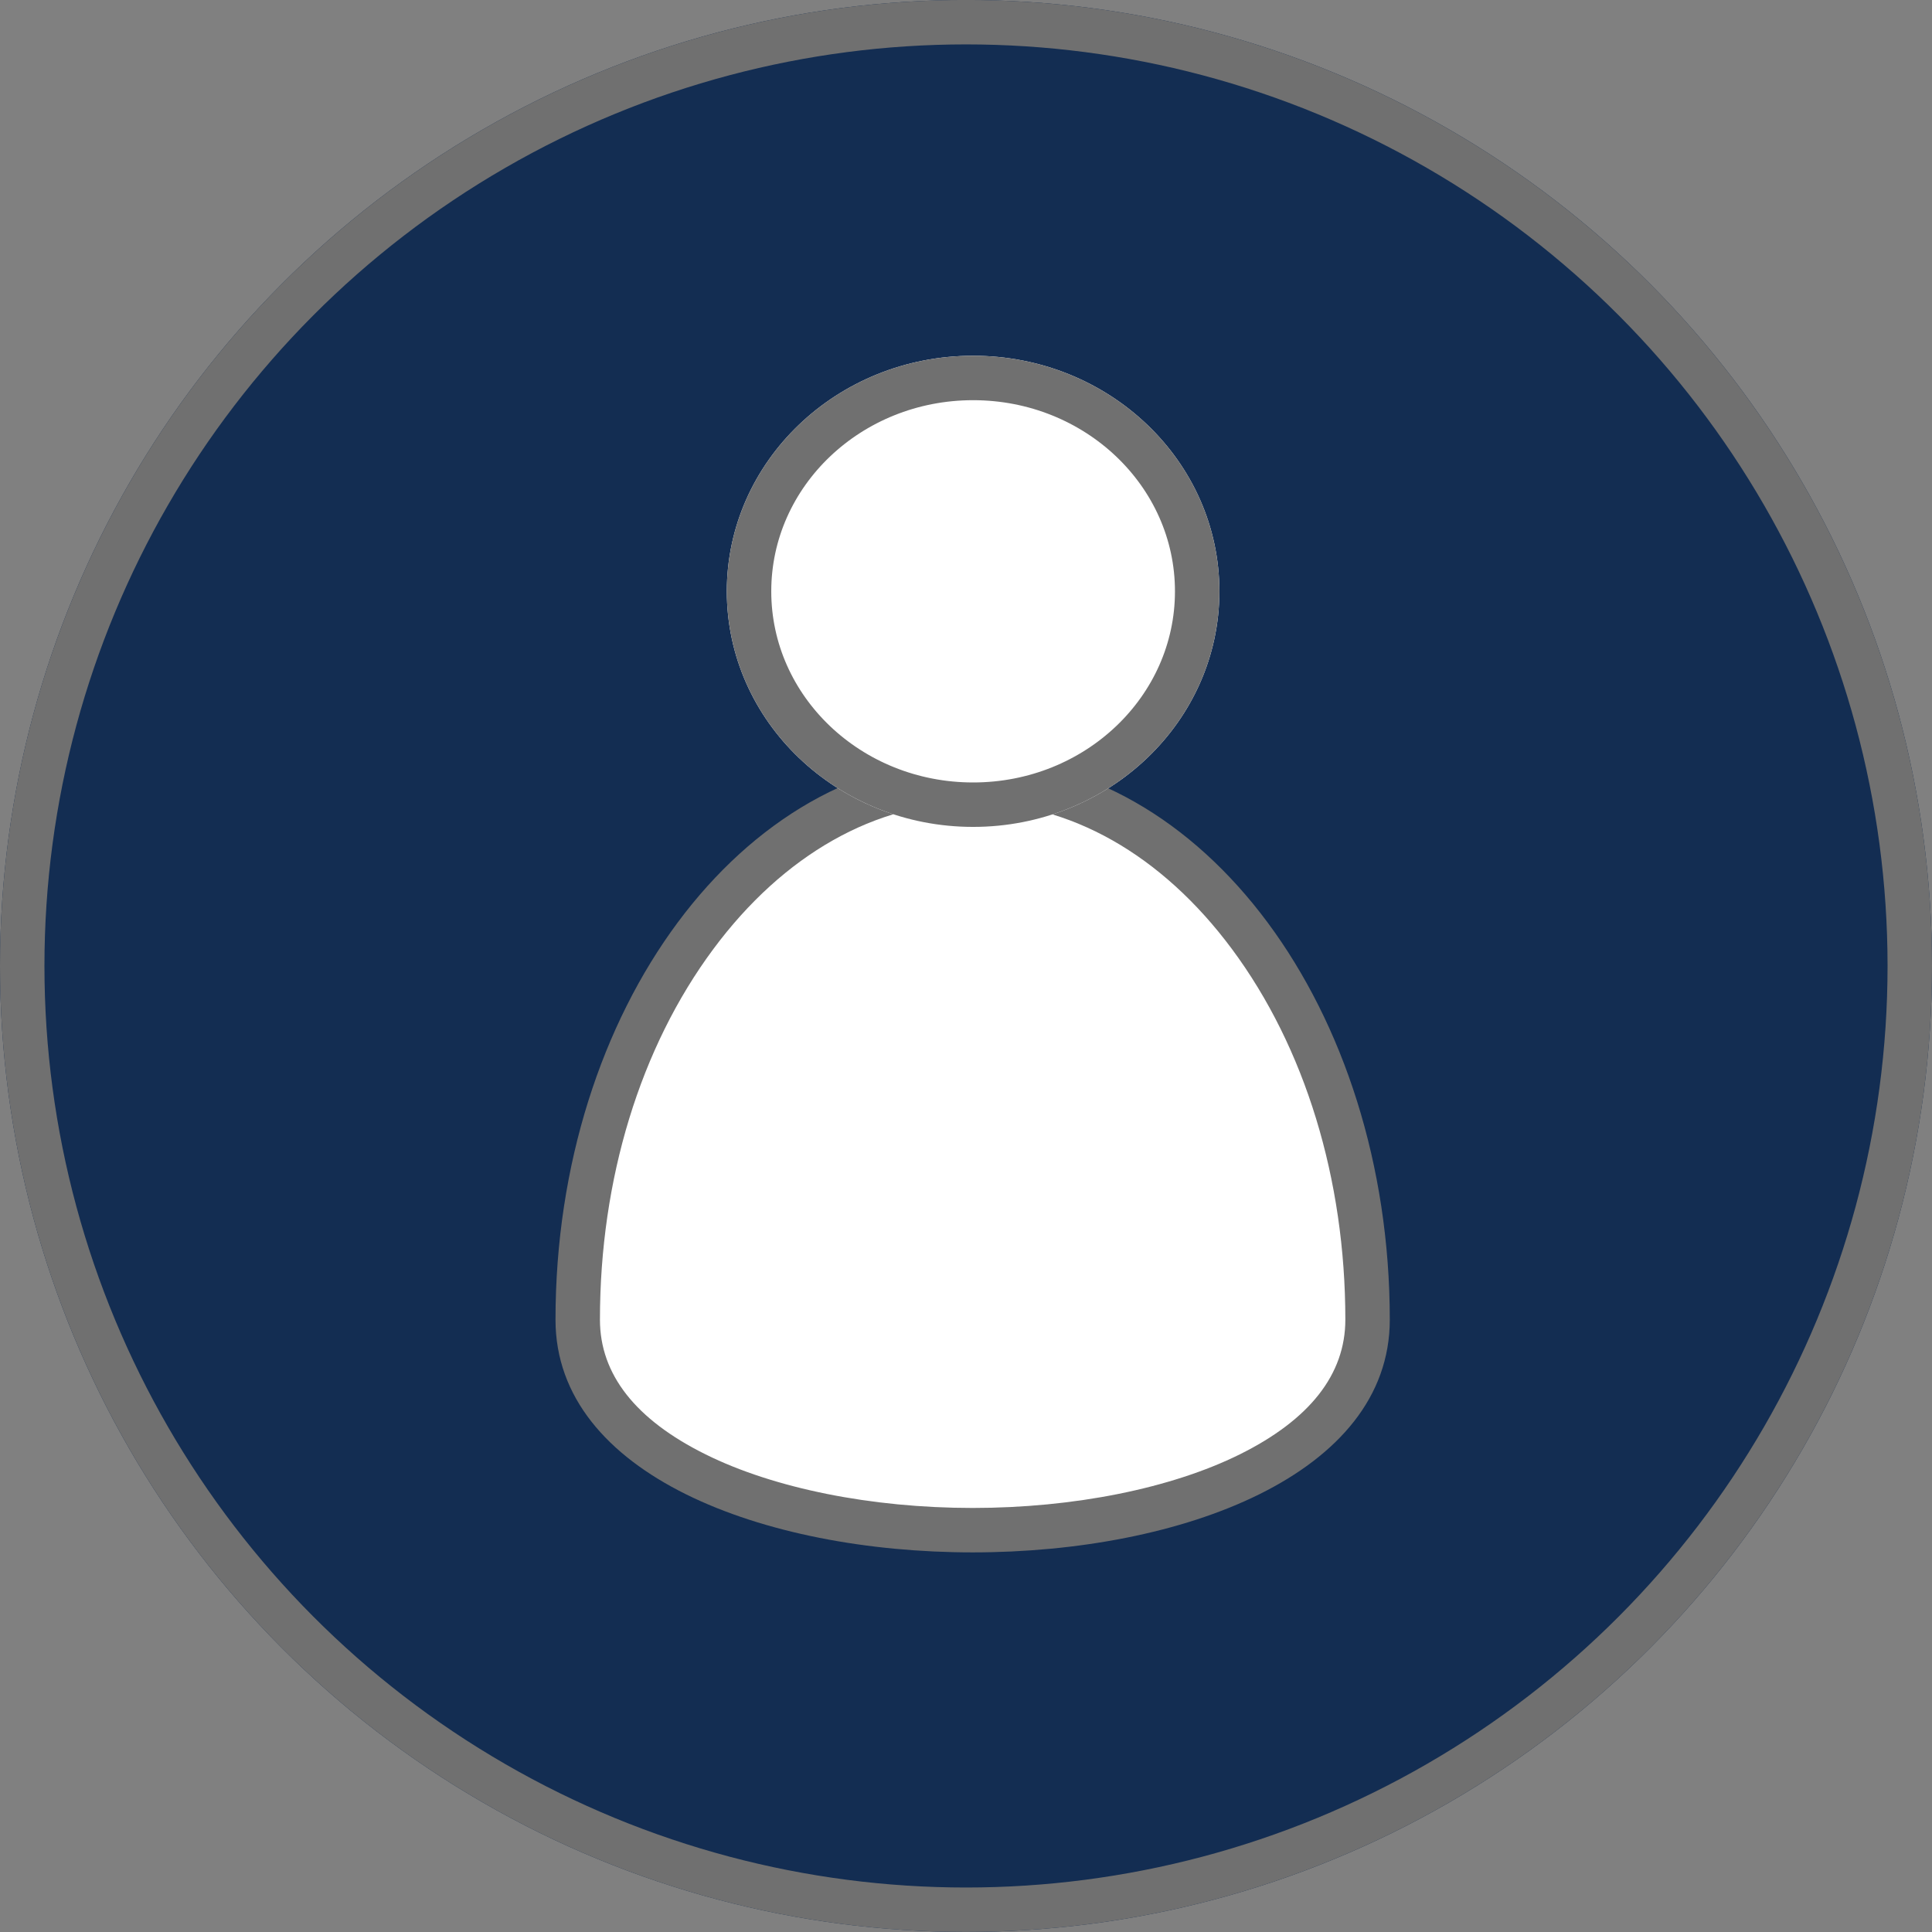
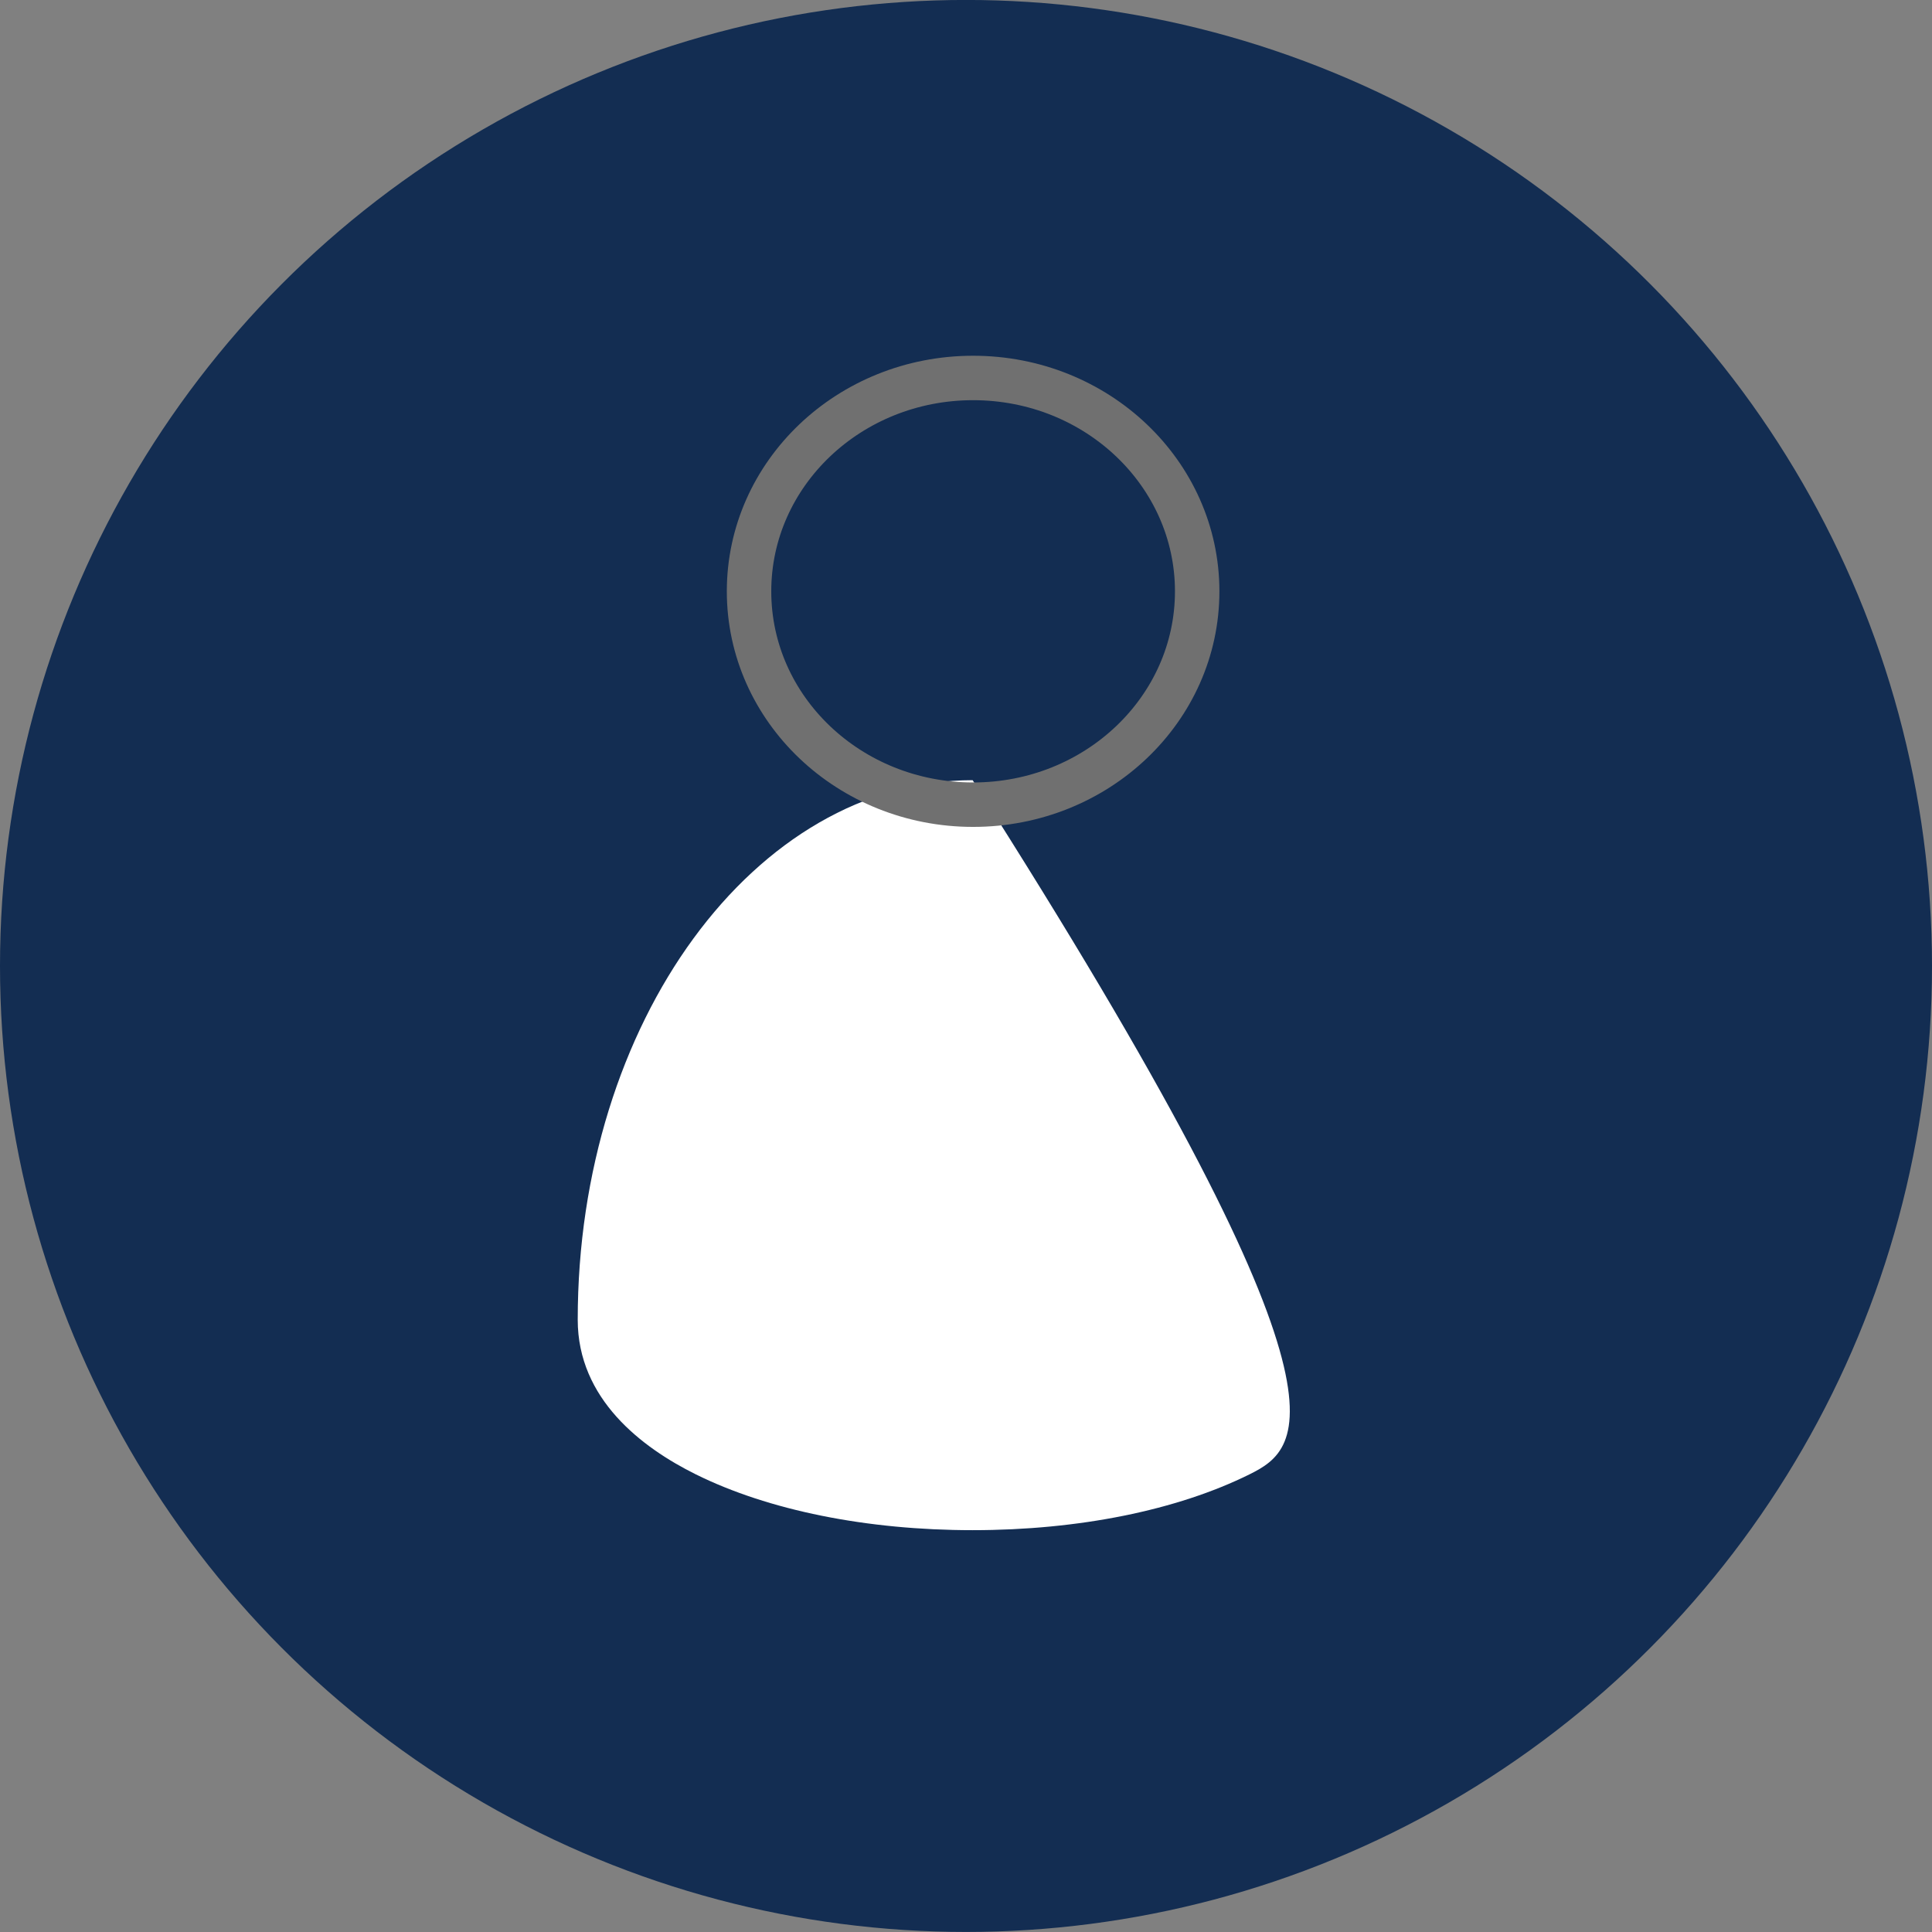
<svg xmlns="http://www.w3.org/2000/svg" width="43.474" height="43.474" viewBox="0 0 43.474 43.474">
  <rect x="0" y="0" width="43.474" height="43.474" fill="#808080" stroke="none" />
  <g id="グループ_4935" data-name="グループ 4935" transform="translate(-9.098 -15.704)">
    <g id="楕円形_2273" data-name="楕円形 2273" transform="translate(9.098 15.703)" fill="#132d52" stroke="#707070" stroke-width="1">
      <circle cx="21.737" cy="21.737" r="21.737" stroke="none" />
-       <circle cx="21.737" cy="21.737" r="21.237" fill="none" />
    </g>
    <g id="グループ_4861" data-name="グループ 4861" transform="translate(21.598 23.709)">
      <g id="パス_2526" data-name="パス 2526" transform="translate(18.773 26.927) rotate(180)" fill="#fff">
-         <path d="M 9.386 17.376 C 4.486 17.376 0.5 11.93 0.5 5.236 C 0.5 3.449 1.944 2.358 3.155 1.757 C 4.79 0.946 7.003 0.5 9.386 0.5 C 11.77 0.5 13.983 0.946 15.618 1.757 C 16.829 2.358 18.273 3.449 18.273 5.236 C 18.273 11.93 14.287 17.376 9.386 17.376 Z" stroke="none" />
-         <path d="M 9.386 1 C 7.112 1 4.922 1.439 3.377 2.205 C 1.8 2.987 1 4.007 1 5.236 C 1 8.399 1.906 11.361 3.552 13.577 C 5.132 15.704 7.204 16.876 9.386 16.876 C 11.569 16.876 13.641 15.704 15.221 13.577 C 16.867 11.361 17.773 8.399 17.773 5.236 C 17.773 4.007 16.973 2.987 15.395 2.205 C 13.851 1.439 11.661 1 9.386 1 M 9.386 1.9073486328125e-06 C 14.08 1.9073486328125e-06 18.773 1.745 18.773 5.236 C 18.773 12.217 14.57 17.876 9.386 17.876 C 4.202 17.876 -3.814697265625e-06 12.217 -3.814697265625e-06 5.236 C -3.814697265625e-06 1.745 4.693 1.9073486328125e-06 9.386 1.9073486328125e-06 Z" stroke="none" fill="#707070" />
+         <path d="M 9.386 17.376 C 0.5 3.449 1.944 2.358 3.155 1.757 C 4.79 0.946 7.003 0.5 9.386 0.5 C 11.77 0.5 13.983 0.946 15.618 1.757 C 16.829 2.358 18.273 3.449 18.273 5.236 C 18.273 11.93 14.287 17.376 9.386 17.376 Z" stroke="none" />
      </g>
      <g id="楕円形_2271" data-name="楕円形 2271" transform="translate(3.855 0)" fill="#fff" stroke="#707070" stroke-width="1">
-         <ellipse cx="5.542" cy="5.301" rx="5.542" ry="5.301" stroke="none" />
        <ellipse cx="5.542" cy="5.301" rx="5.042" ry="4.801" fill="none" />
      </g>
    </g>
  </g>
</svg>